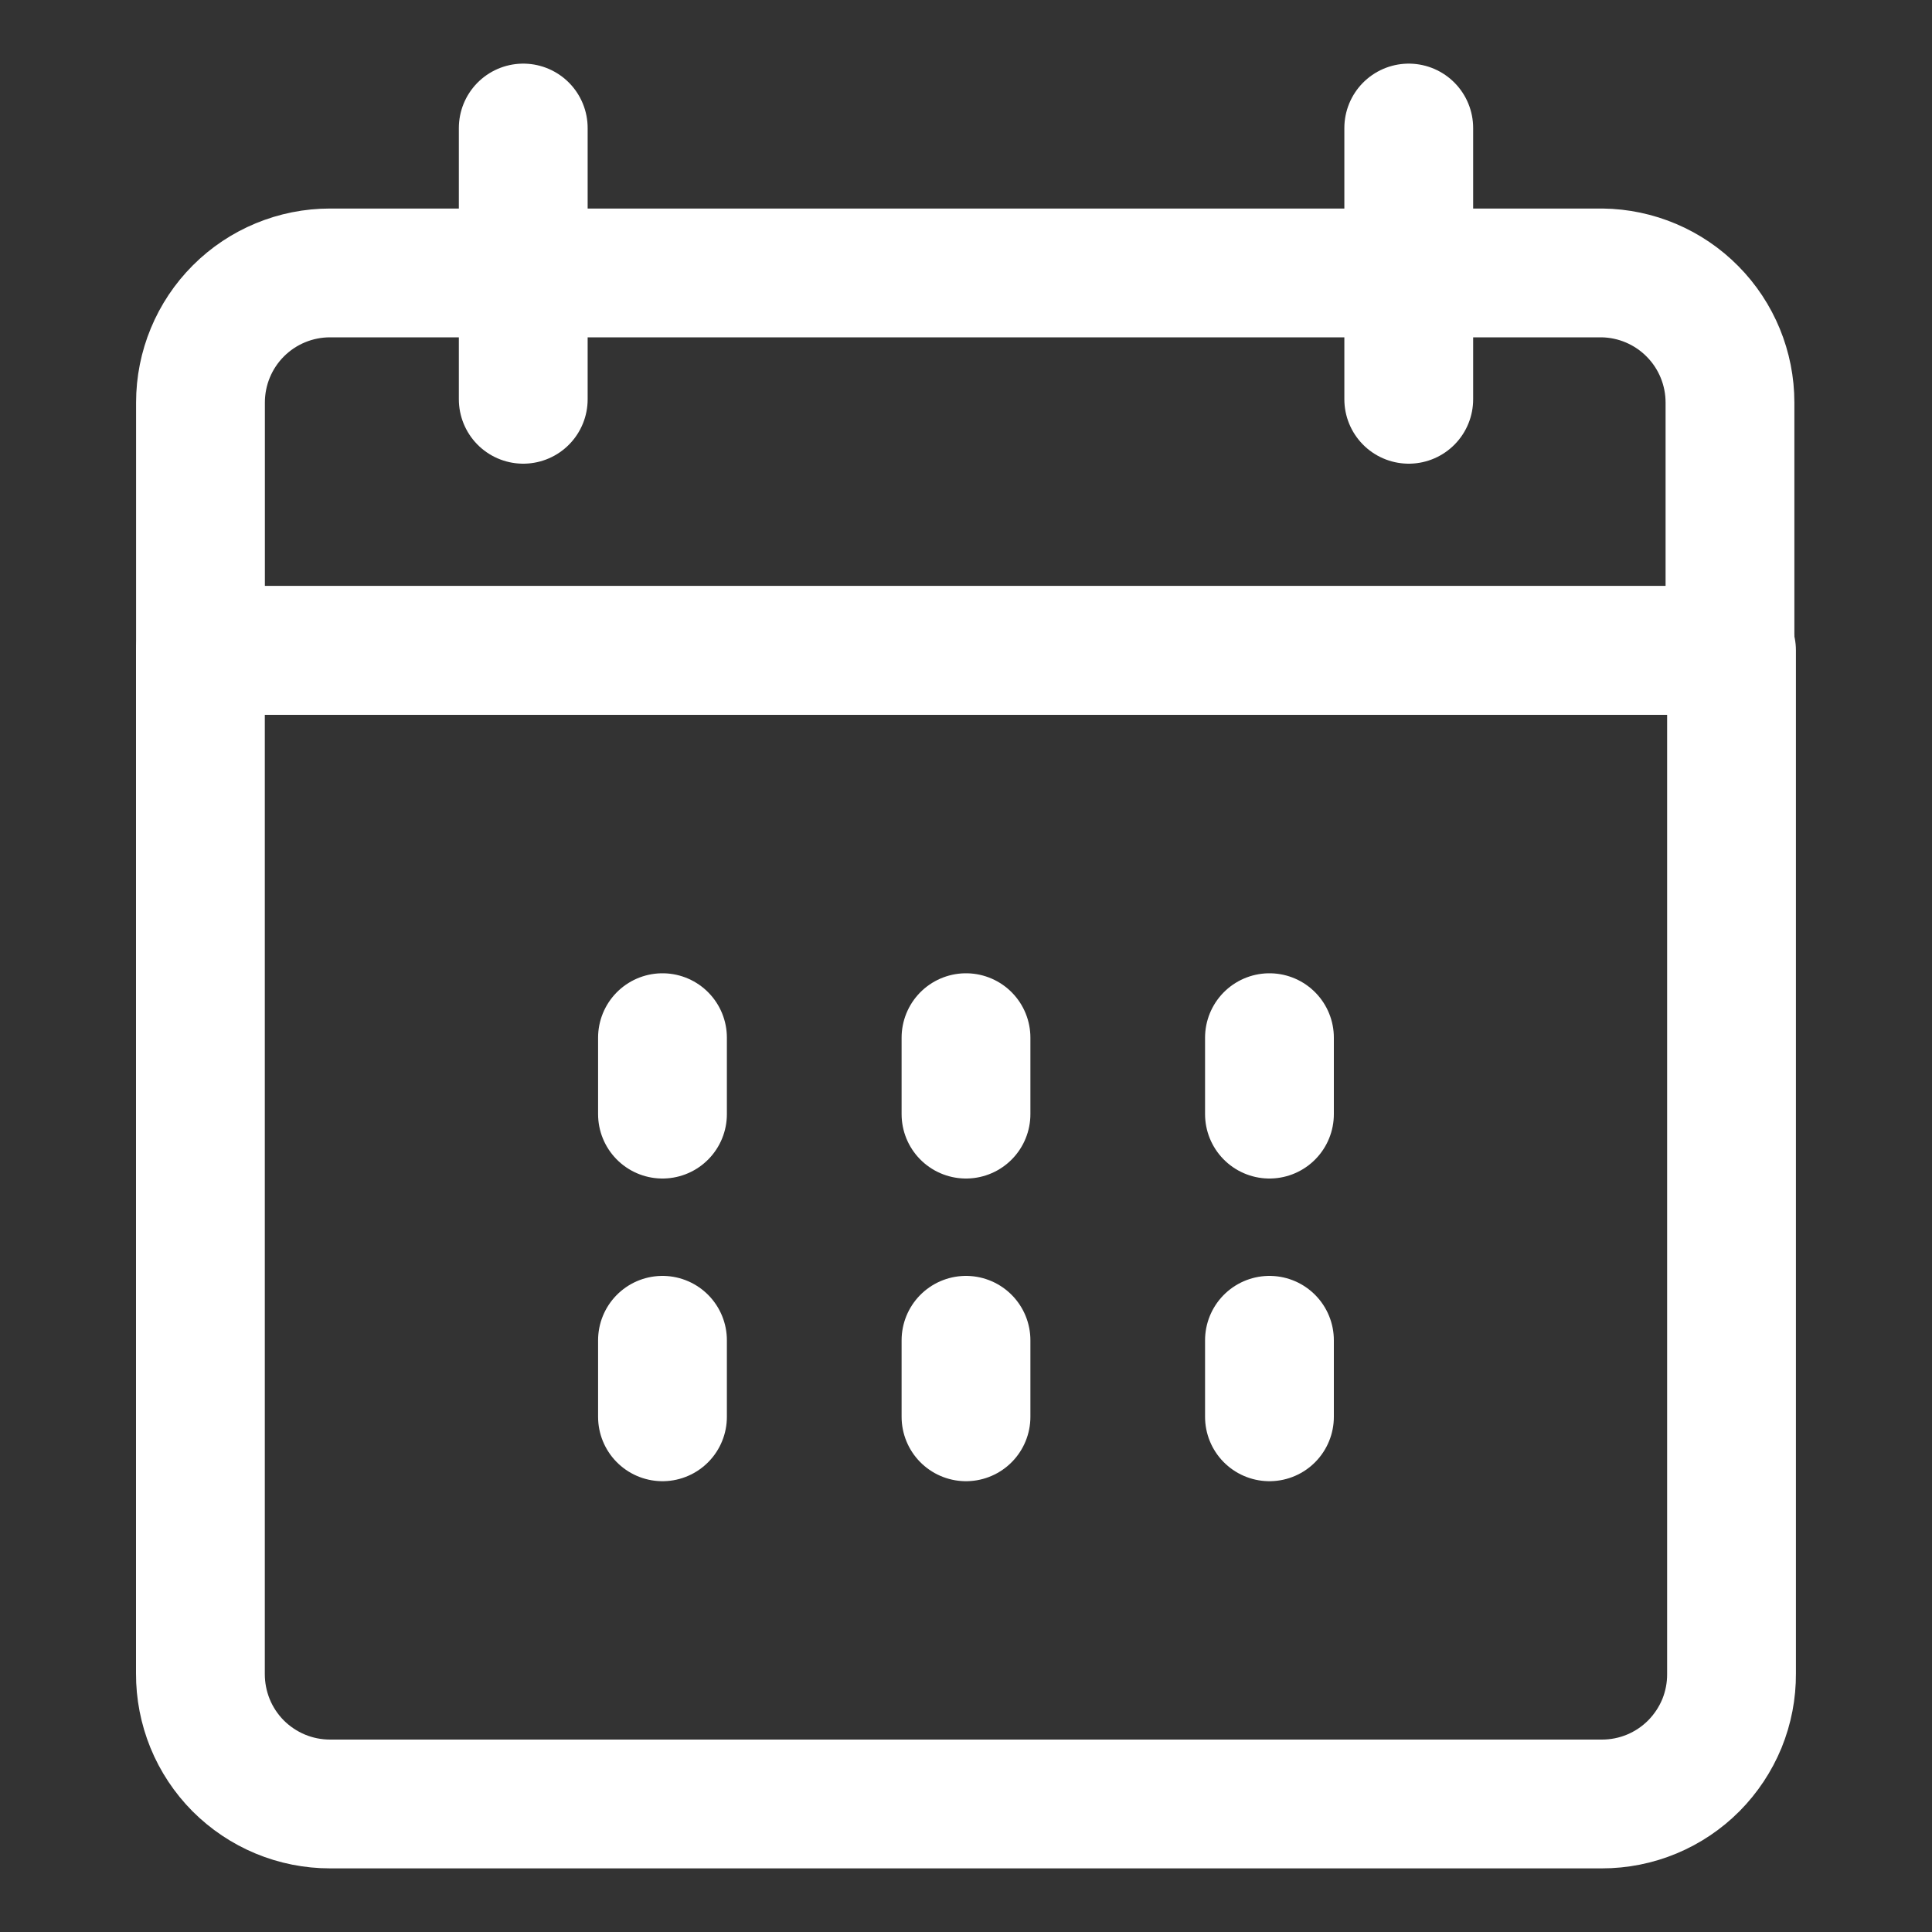
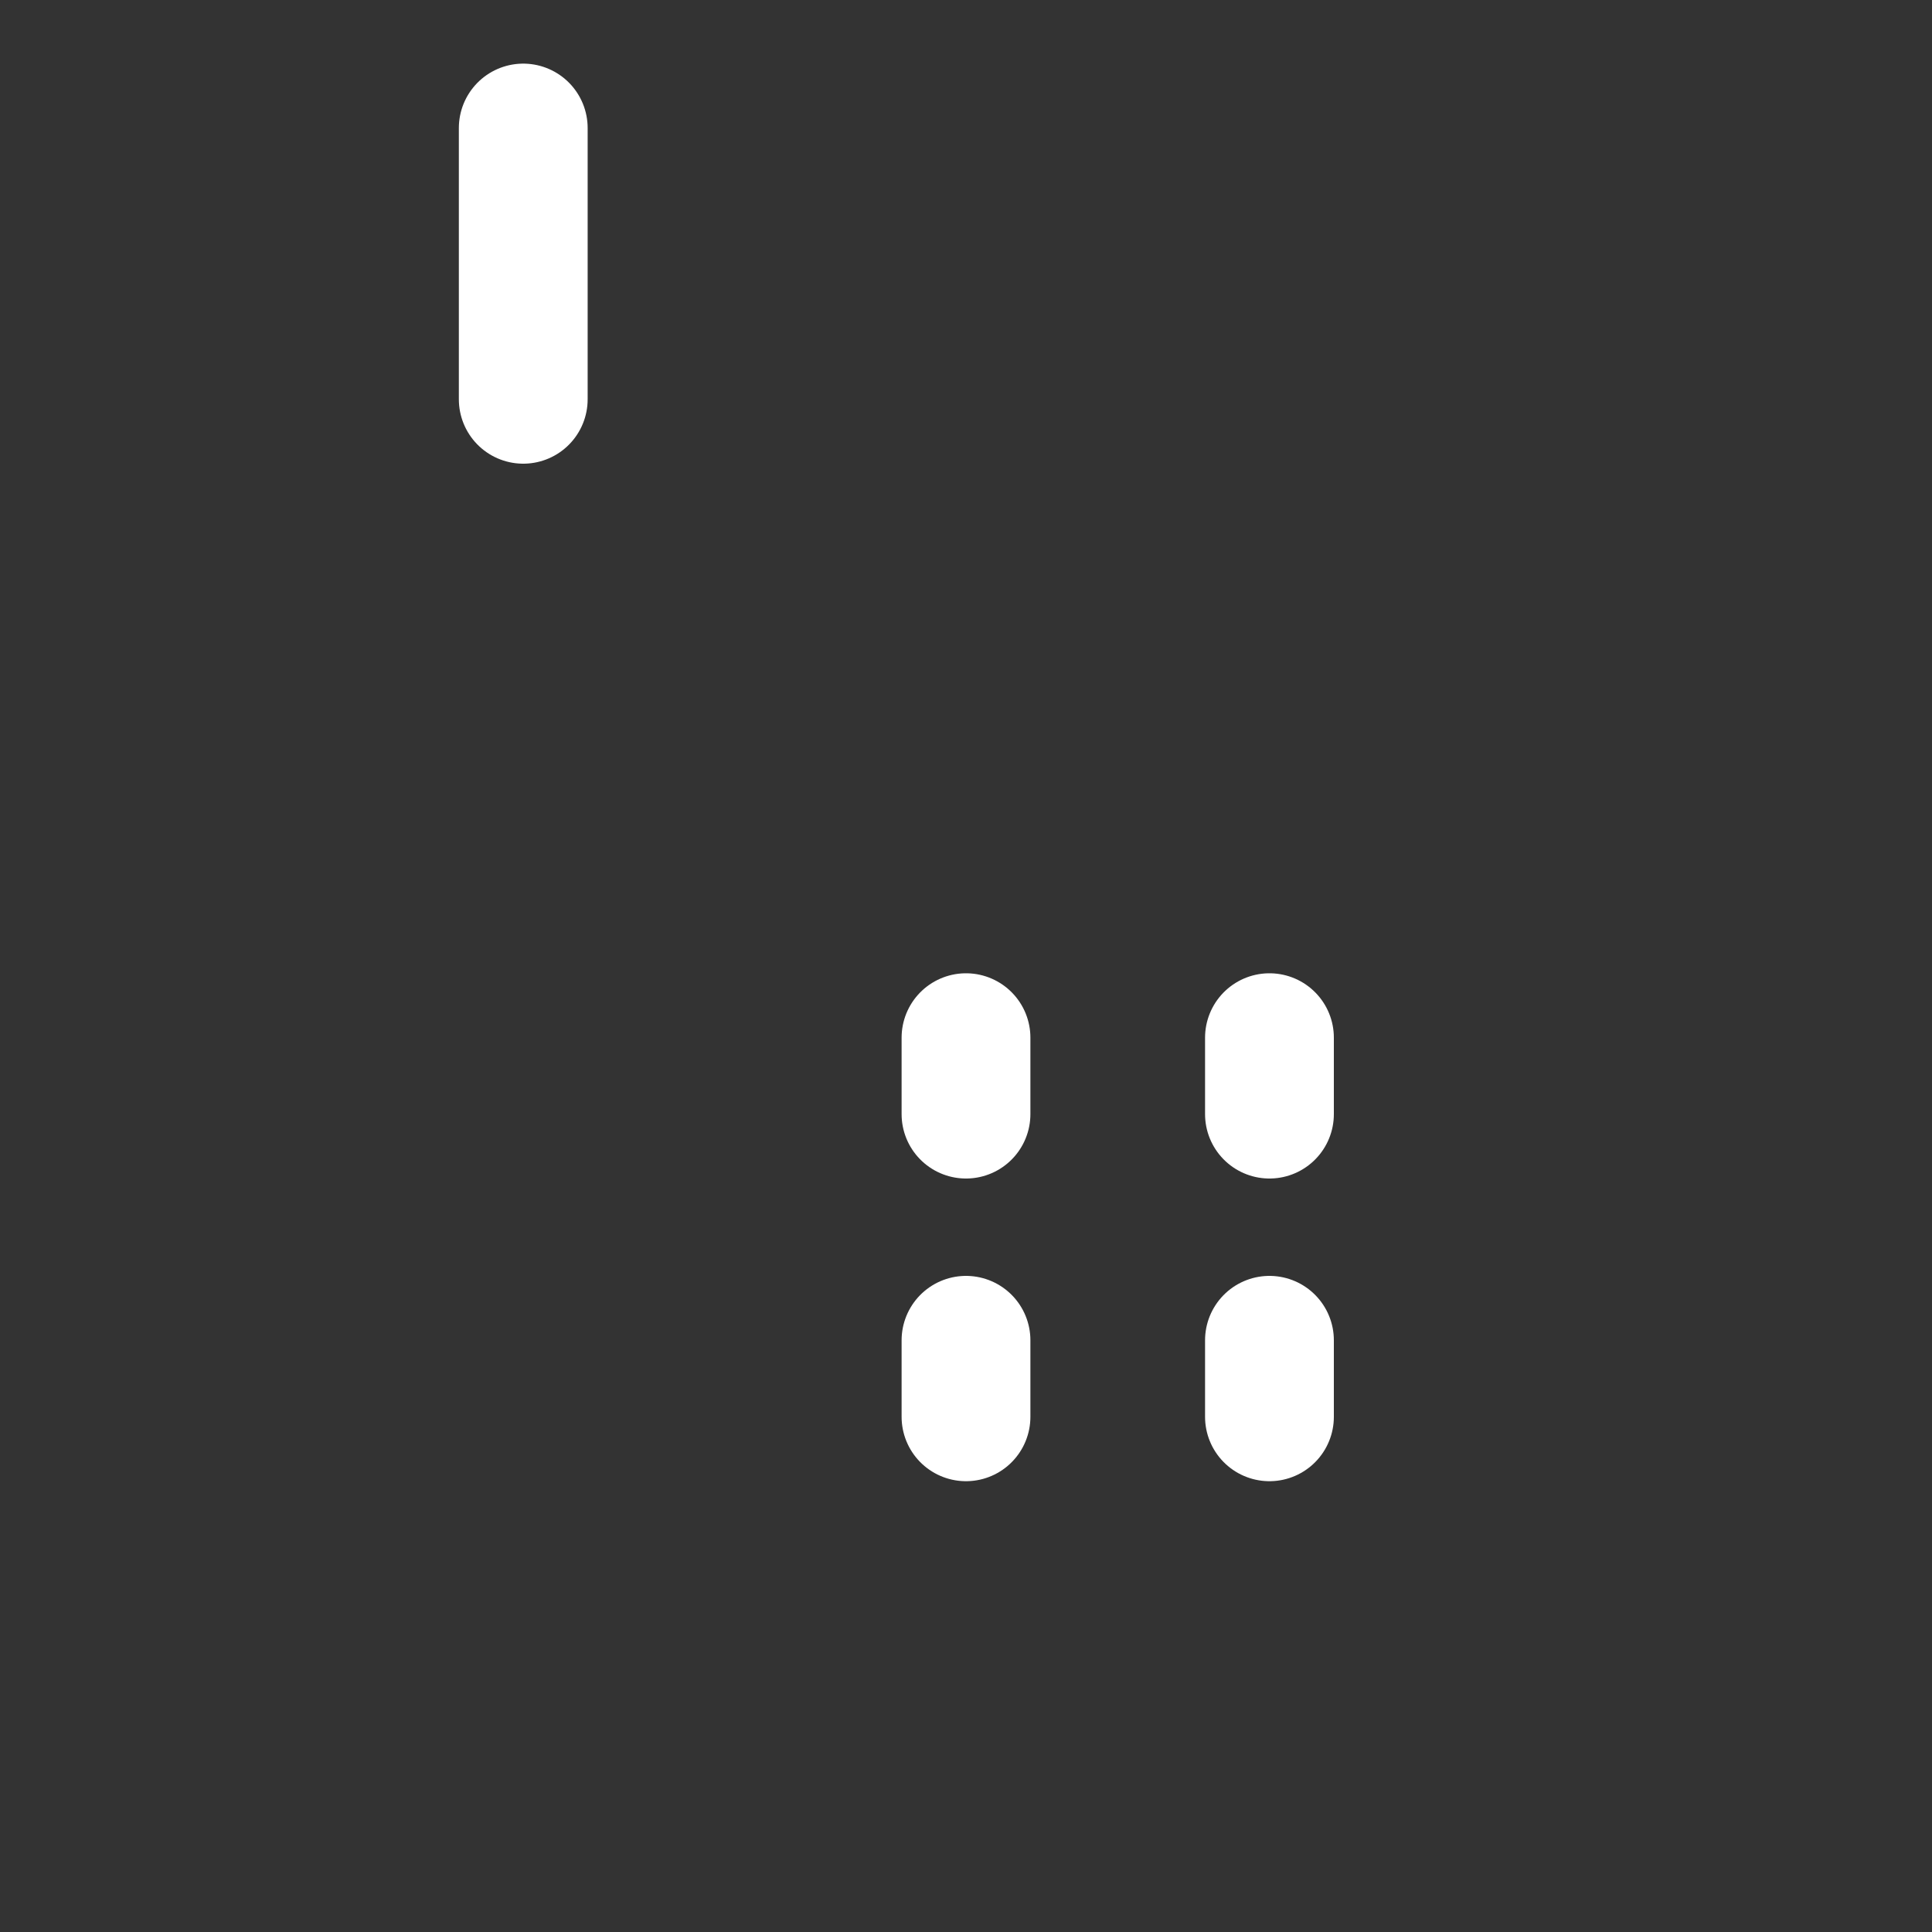
<svg xmlns="http://www.w3.org/2000/svg" width="30" height="30" viewBox="0 0 30 30" fill="none">
  <rect x="0" y="0" width="30" height="30" fill="#333333" stroke="none" />
-   <path d="M10.287 16.113V17.3" stroke="white" stroke-width="2" stroke-linecap="round" stroke-linejoin="round" />
  <path d="M15 16.113V17.3" stroke="white" stroke-width="2" stroke-linecap="round" stroke-linejoin="round" />
  <path d="M19.712 16.113V17.3" stroke="white" stroke-width="2" stroke-linecap="round" stroke-linejoin="round" />
-   <path d="M10.287 20.812V22" stroke="white" stroke-width="2" stroke-linecap="round" stroke-linejoin="round" />
  <path d="M15 20.812V22" stroke="white" stroke-width="2" stroke-linecap="round" stroke-linejoin="round" />
  <path d="M19.712 20.812V22" stroke="white" stroke-width="2" stroke-linecap="round" stroke-linejoin="round" />
-   <path d="M6 10.1H3.112V25.988C3.111 26.253 3.162 26.516 3.262 26.762C3.362 27.007 3.51 27.23 3.697 27.419C3.885 27.607 4.107 27.756 4.352 27.858C4.597 27.96 4.86 28.012 5.125 28.012H24.875C25.14 28.012 25.403 27.96 25.648 27.858C25.893 27.756 26.115 27.607 26.302 27.419C26.489 27.23 26.637 27.007 26.738 26.762C26.838 26.516 26.889 26.253 26.887 25.988V10.1H6Z" stroke="white" stroke-width="2" stroke-linecap="round" stroke-linejoin="round" />
-   <path d="M24.875 4.238H5.125C4.591 4.238 4.079 4.45 3.702 4.827C3.325 5.204 3.113 5.716 3.113 6.25V10.1H26.863V6.25C26.863 5.721 26.654 5.212 26.282 4.836C25.91 4.459 25.404 4.244 24.875 4.238Z" stroke="white" stroke-width="2" stroke-linecap="round" stroke-linejoin="round" />
  <path d="M8.125 6.2V1.988" stroke="white" stroke-width="2" stroke-linecap="round" stroke-linejoin="round" />
-   <path d="M21.875 6.2V1.988" stroke="white" stroke-width="2" stroke-linecap="round" stroke-linejoin="round" />
</svg>